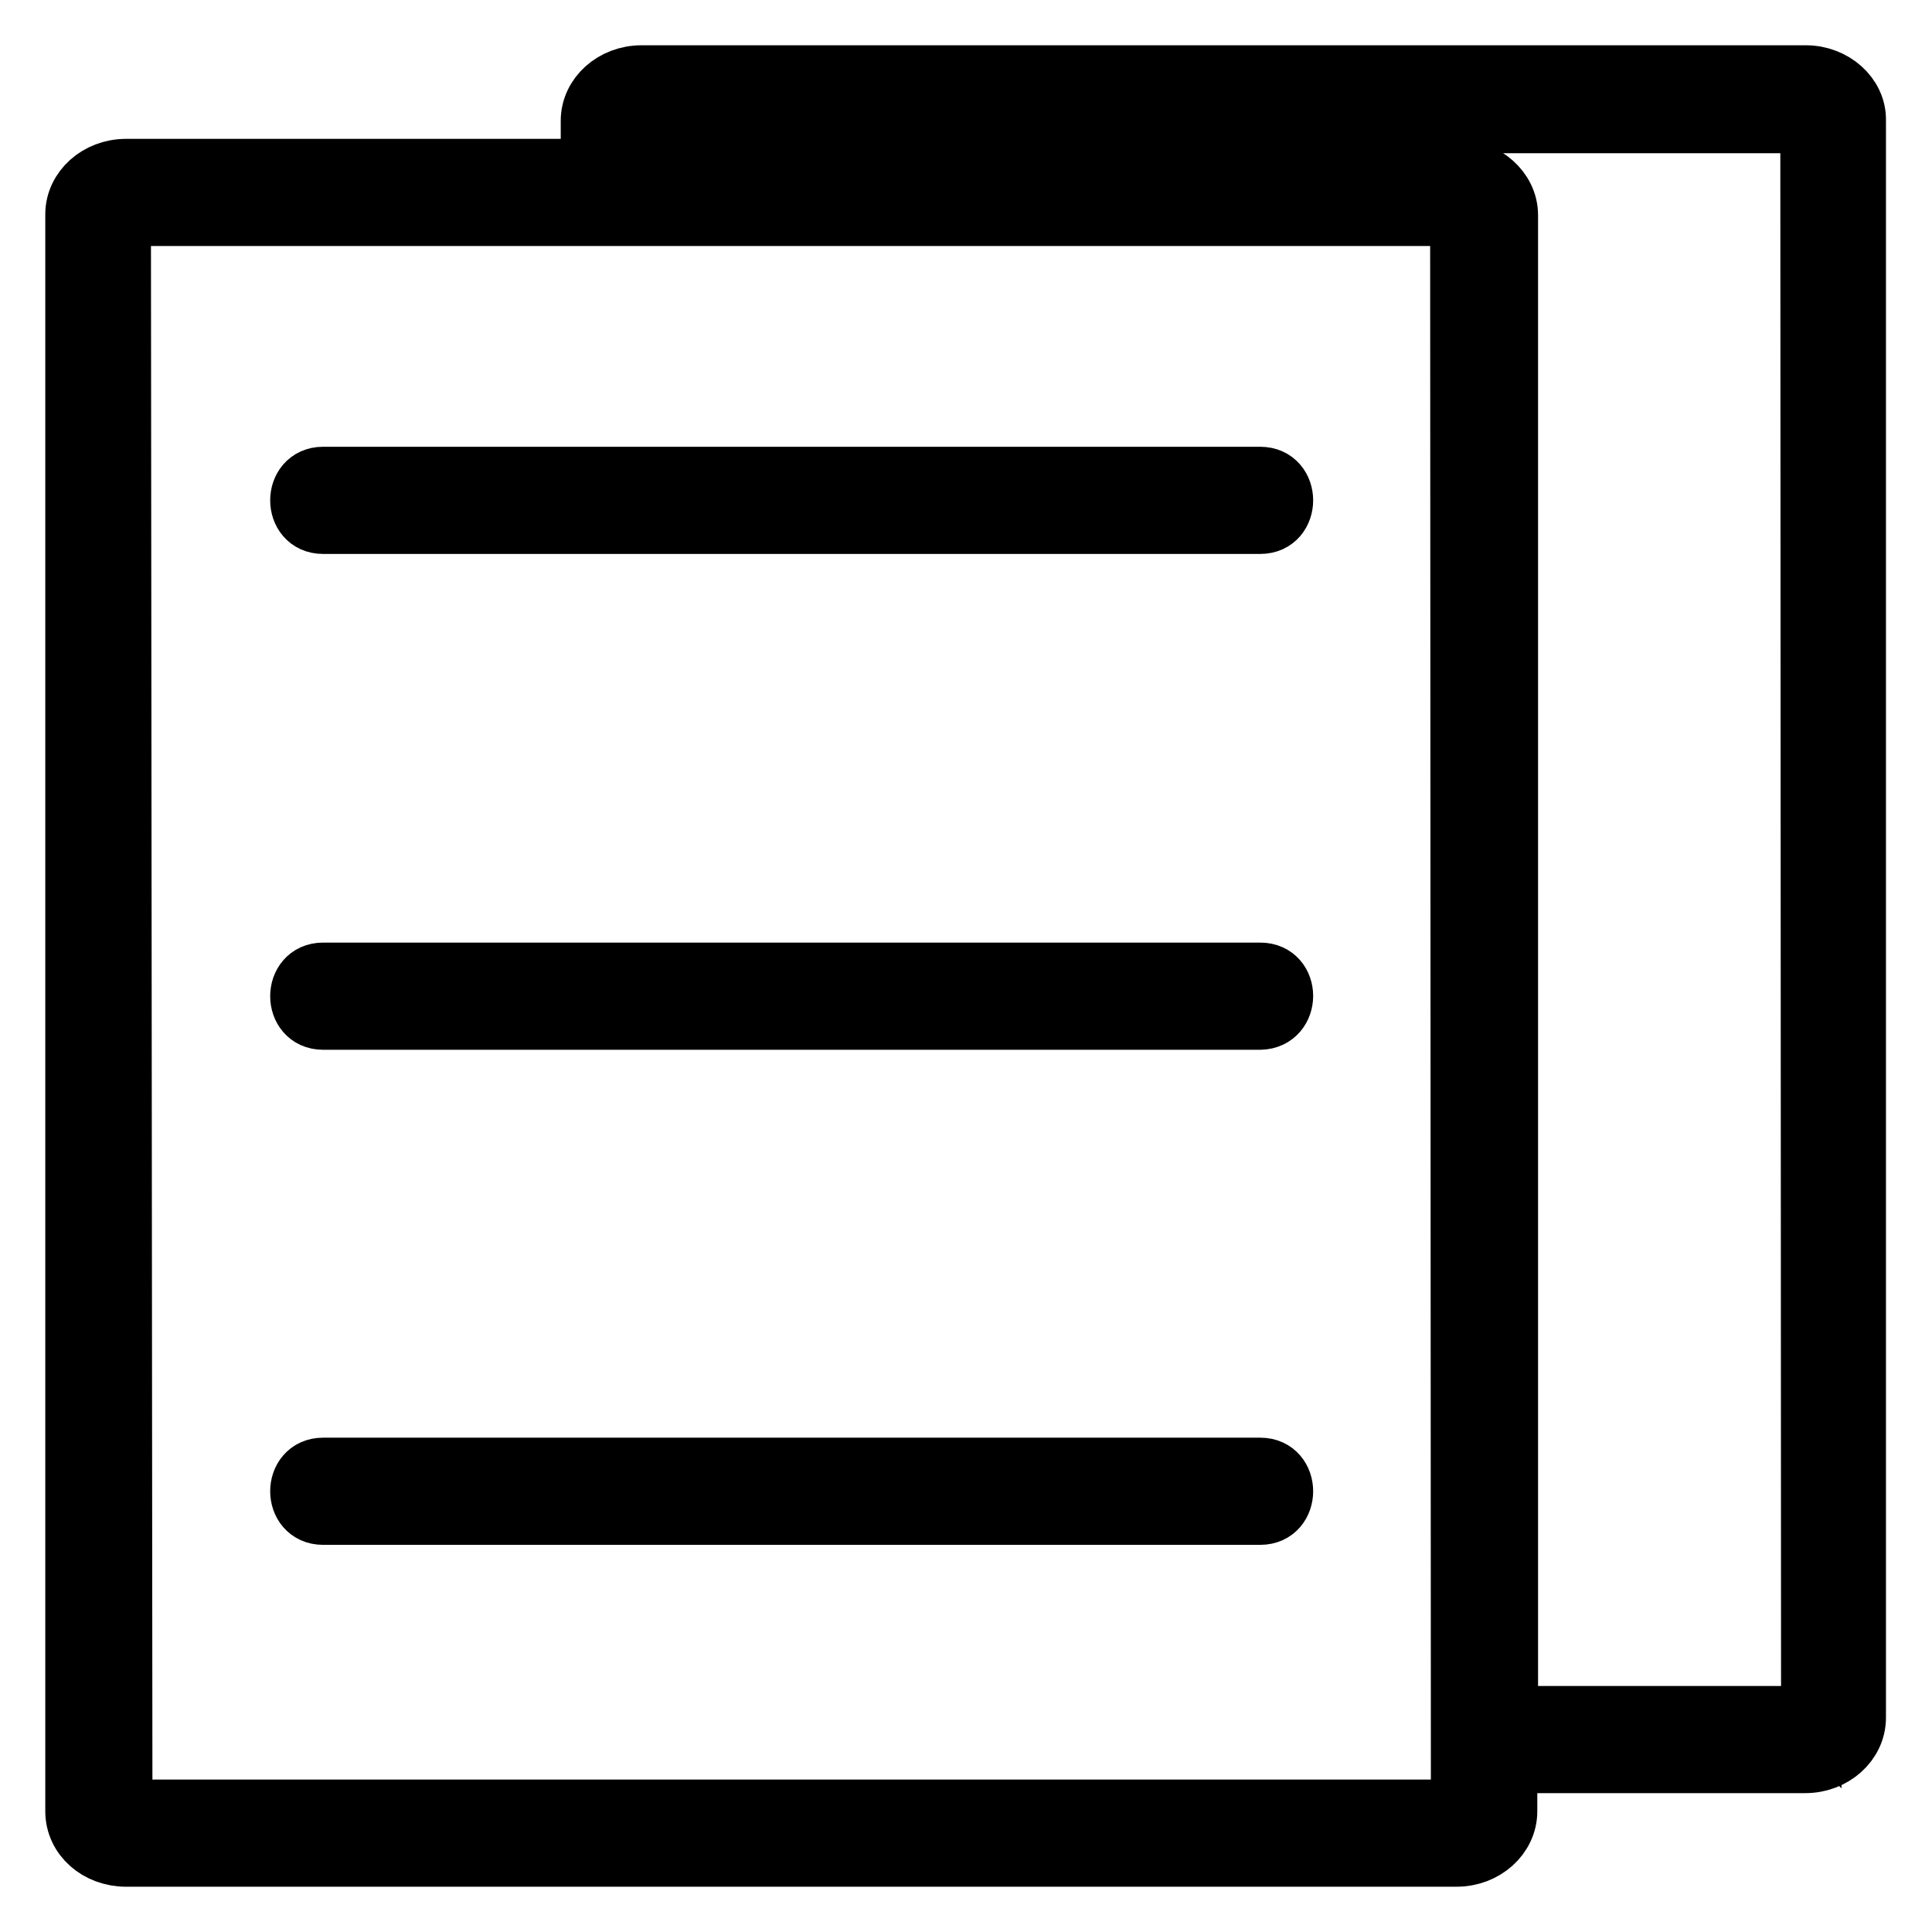
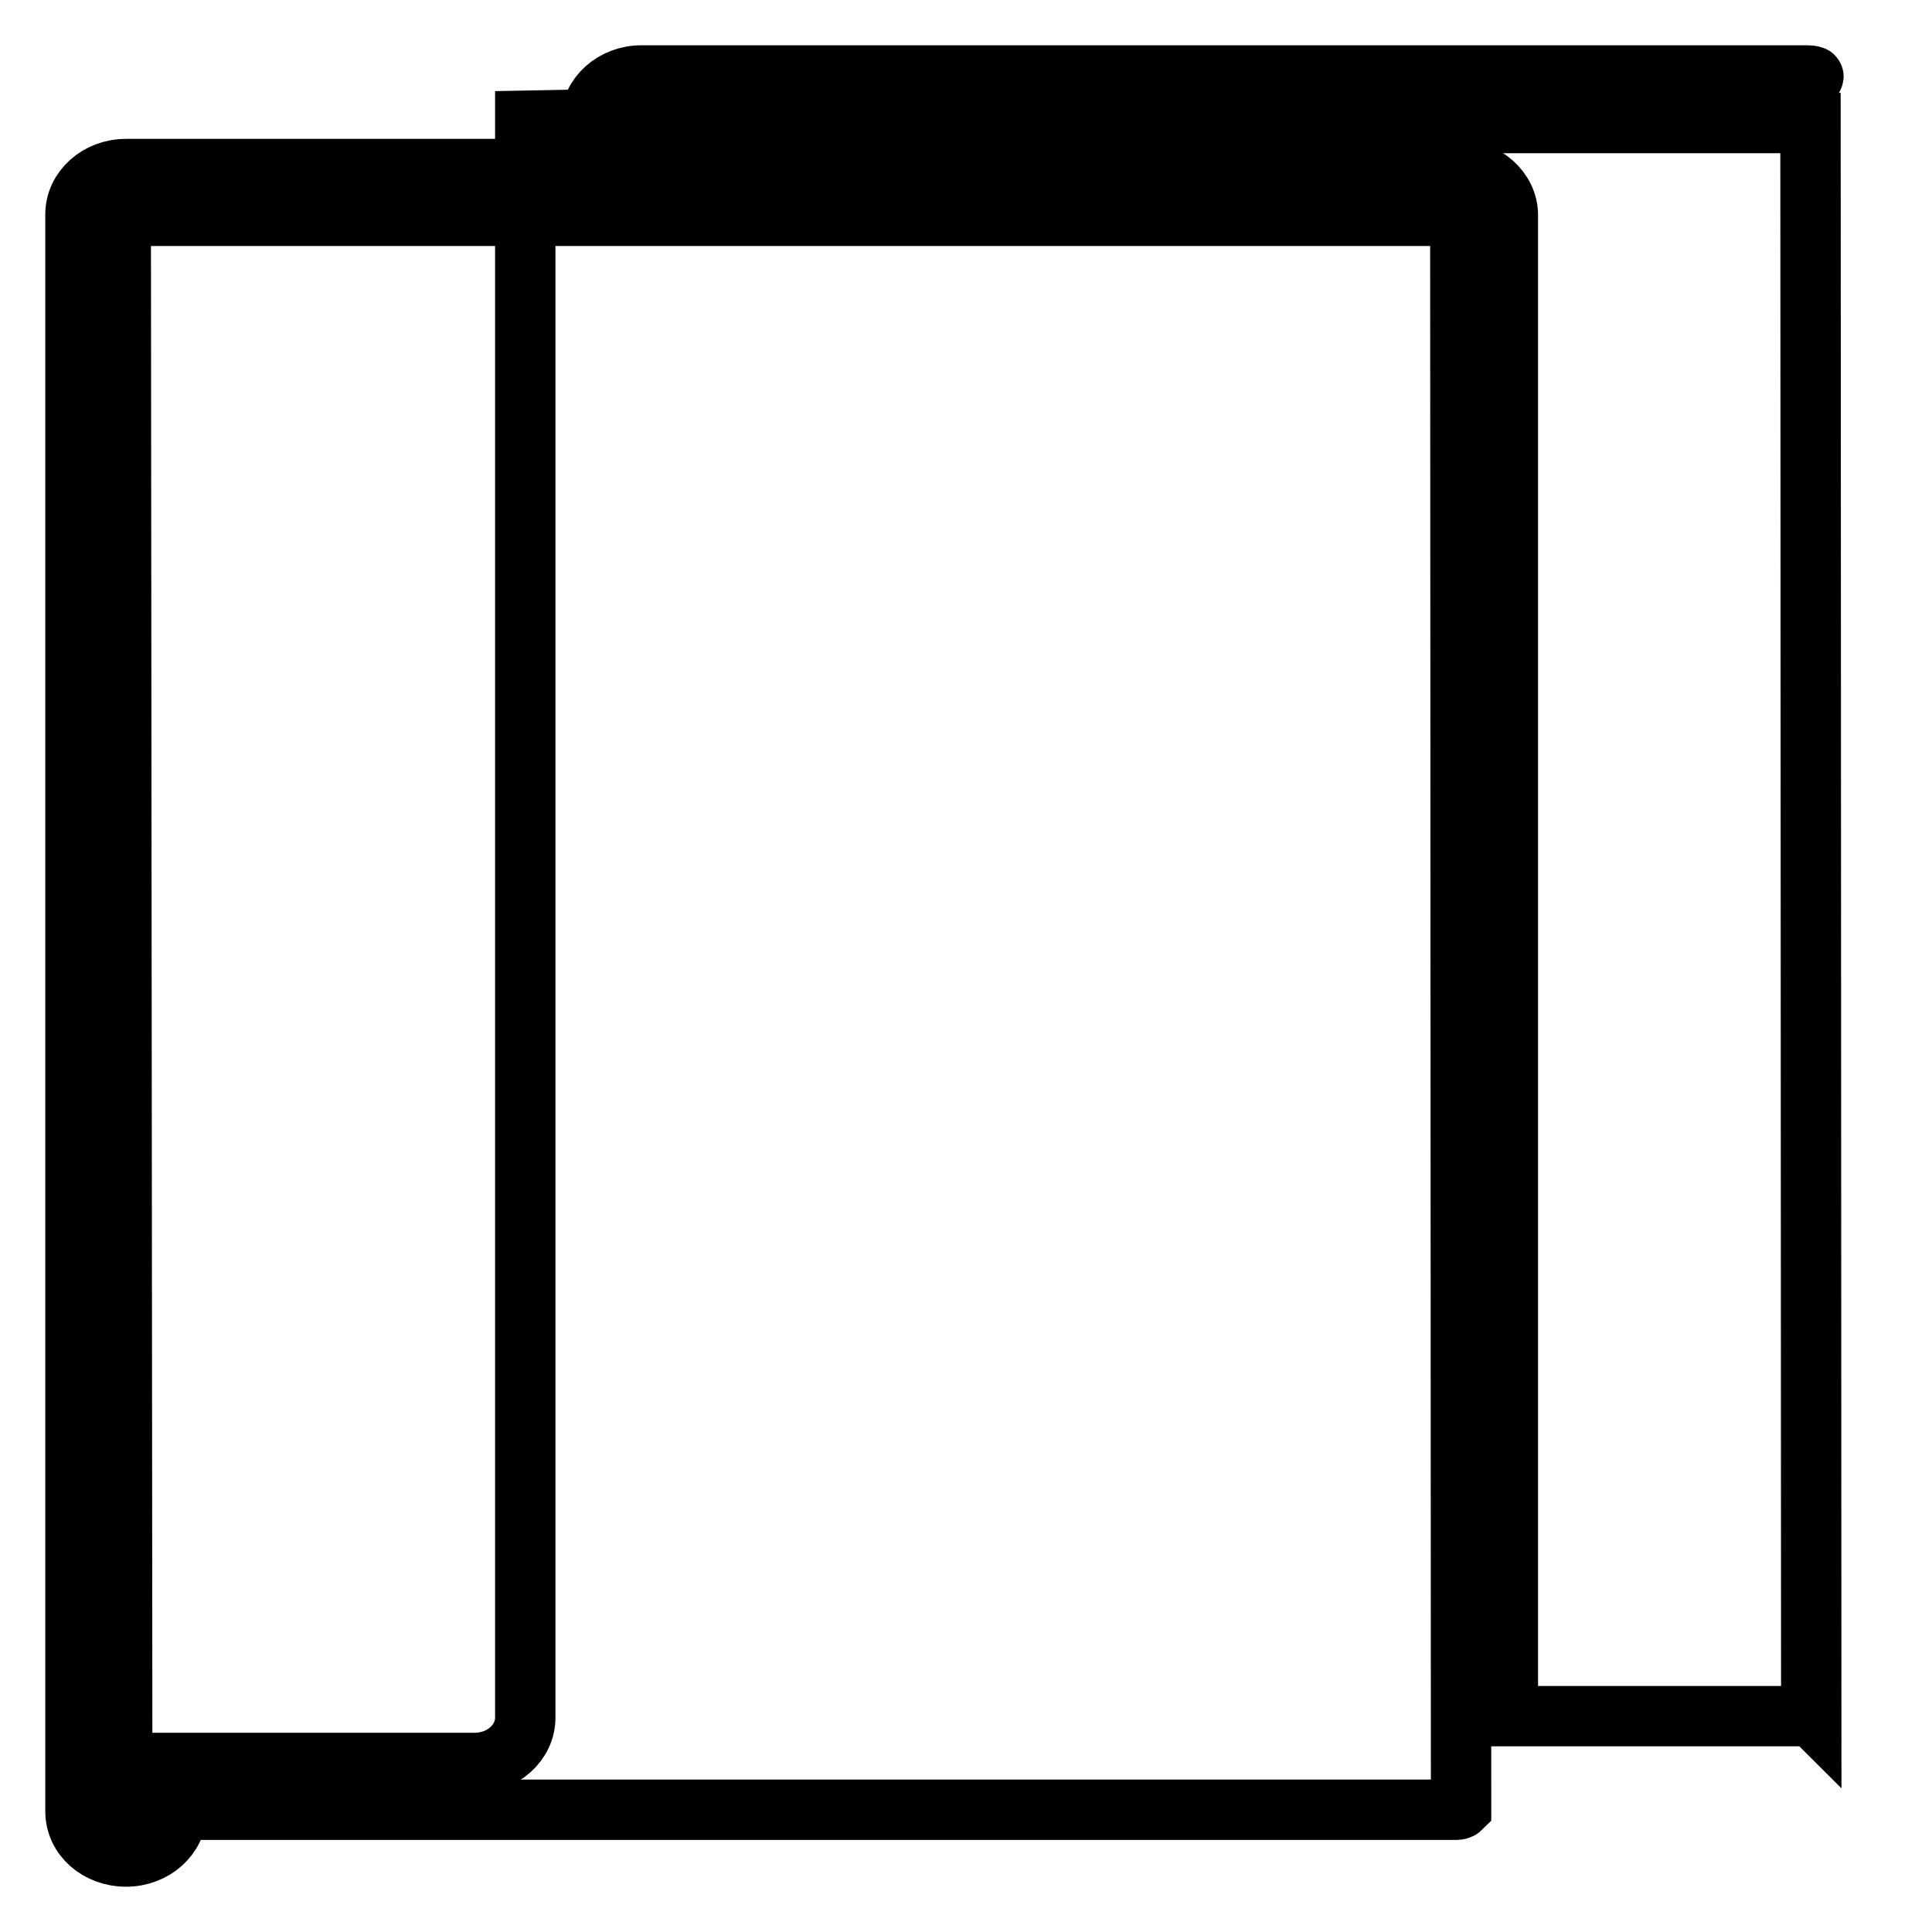
<svg xmlns="http://www.w3.org/2000/svg" version="1.1" x="0px" y="0px" viewBox="0 0 256 256" enable-background="new 0 0 256 256" xml:space="preserve">
  <g>
    <g>
-       <path stroke-width="8" fill-opacity="0" stroke="#000000" d="M167,194.5c-41.4,0-82.8,0-124.2,0c-4,0-4,6.2,0,6.2c41.4,0,82.8,0,124.2,0C171,200.7,171,194.5,167,194.5z" />
-       <path stroke-width="8" fill-opacity="0" stroke="#000000" d="M167,128.9c-41.4,0-82.8,0-124.2,0c-4,0-4,6.2,0,6.2c41.4,0,82.8,0,124.2,0C171,135,171,128.9,167,128.9z" />
-       <path stroke-width="8" fill-opacity="0" stroke="#000000" d="M167,63.2c-41.4,0-82.8,0-124.2,0c-4,0-4,6.2,0,6.2c41.4,0,82.8,0,124.2,0C171,69.4,171,63.2,167,63.2z" />
-       <path stroke-width="8" fill-opacity="0" stroke="#000000" d="M239.3,10H85c-3.7,0-6.7,2.7-6.7,6v6.4H16.7c-3.7,0-6.7,2.7-6.7,6V240c0,3.4,3,6,6.7,6H193c3.7,0,6.7-2.7,6.7-6v-6.4h39.5c3.7,0,6.7-2.7,6.7-6V16C246,12.7,242.9,10,239.3,10z M193,239.8H16.7c-0.3,0-0.5,0-0.5,0l-0.2-211c0,0,0.2-0.2,0.7-0.2H193c0.3,0,0.5,0,0.5,0l0.1,211C193.6,239.6,193.4,239.8,193,239.8z M239.3,227.4h-39.5V28.5c0-3.3-3.1-6-6.7-6H84.5l0-6c0,0,0.2-0.2,0.7-0.2h154.2c0.3,0,0.5,0,0.5,0l0.1,211C239.9,227.2,239.7,227.4,239.3,227.4z" />
+       <path stroke-width="8" fill-opacity="0" stroke="#000000" d="M239.3,10H85c-3.7,0-6.7,2.7-6.7,6v6.4H16.7c-3.7,0-6.7,2.7-6.7,6V240c0,3.4,3,6,6.7,6c3.7,0,6.7-2.7,6.7-6v-6.4h39.5c3.7,0,6.7-2.7,6.7-6V16C246,12.7,242.9,10,239.3,10z M193,239.8H16.7c-0.3,0-0.5,0-0.5,0l-0.2-211c0,0,0.2-0.2,0.7-0.2H193c0.3,0,0.5,0,0.5,0l0.1,211C193.6,239.6,193.4,239.8,193,239.8z M239.3,227.4h-39.5V28.5c0-3.3-3.1-6-6.7-6H84.5l0-6c0,0,0.2-0.2,0.7-0.2h154.2c0.3,0,0.5,0,0.5,0l0.1,211C239.9,227.2,239.7,227.4,239.3,227.4z" />
    </g>
  </g>
</svg>